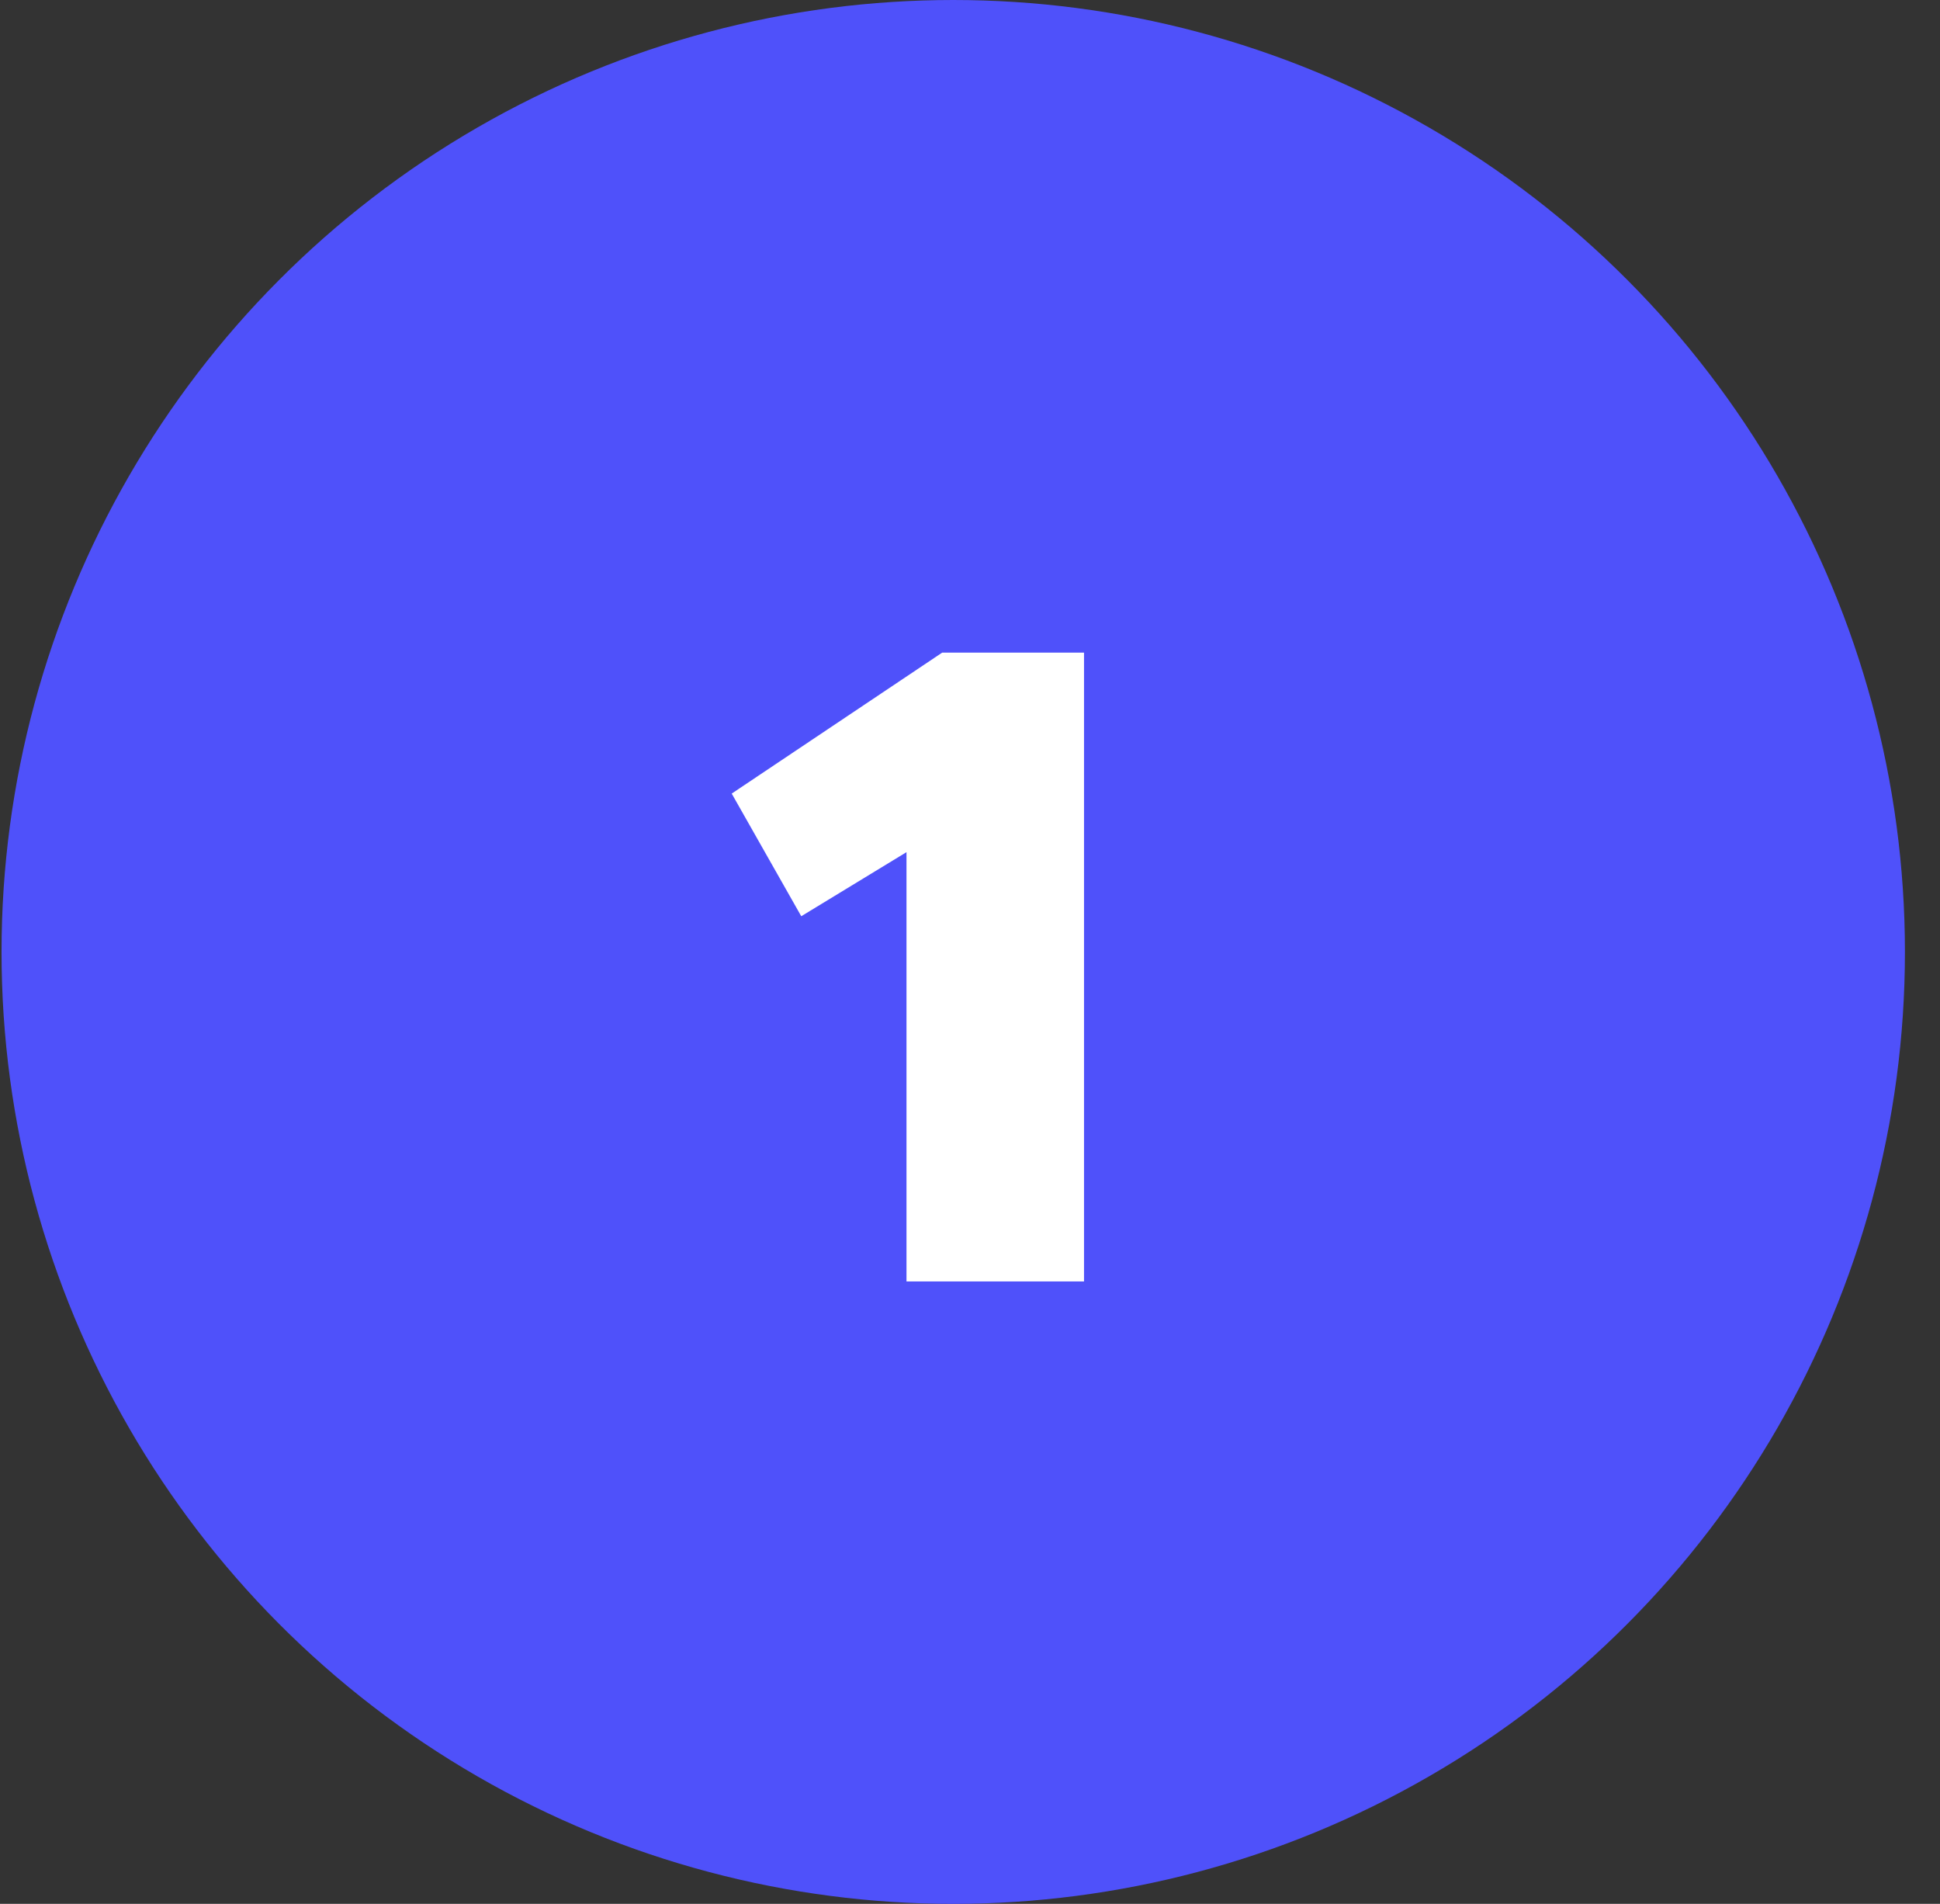
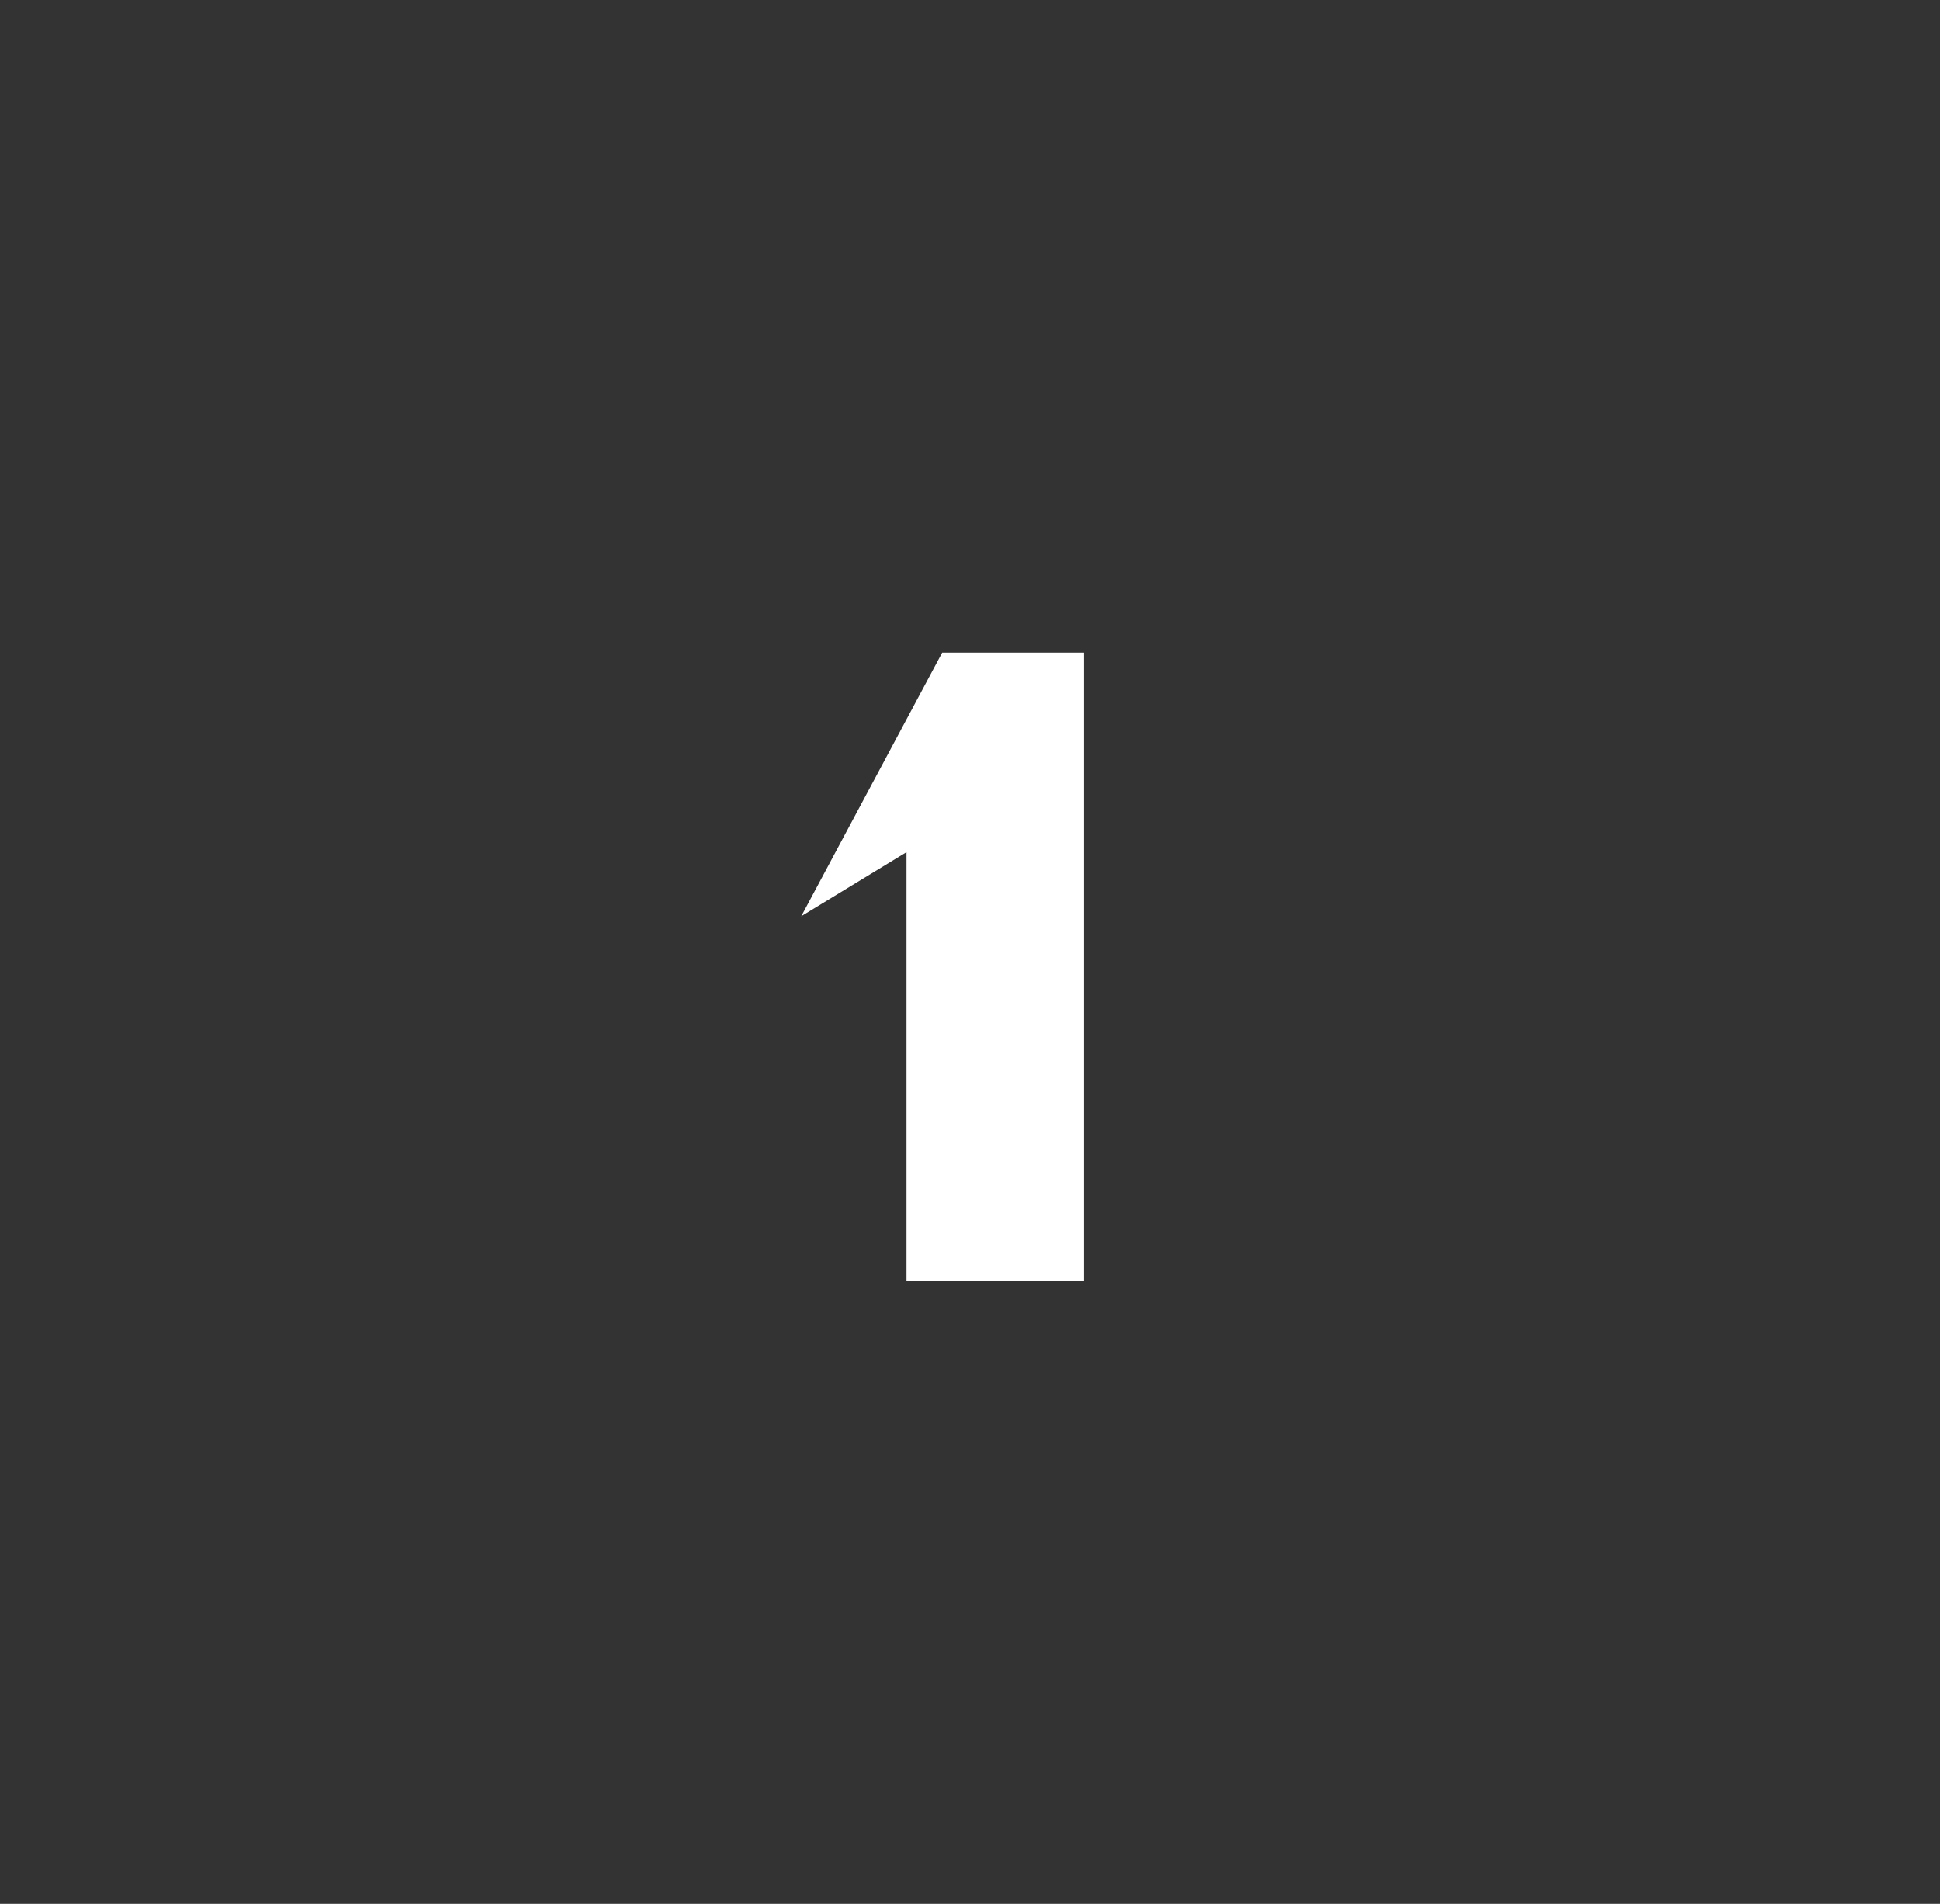
<svg xmlns="http://www.w3.org/2000/svg" width="53" height="52" viewBox="0 0 53 52" fill="none">
  <rect x="0" y="0" width="53" height="52" fill="#333333" stroke="none" />
-   <circle cx="26.042" cy="26" r="26" fill="#4F51FA" />
-   <path d="M24.765 35H29.615V17.825H25.74L19.99 21.675L21.89 25.025L24.765 23.275V35Z" fill="white" />
+   <path d="M24.765 35H29.615V17.825H25.74L21.89 25.025L24.765 23.275V35Z" fill="white" />
</svg>